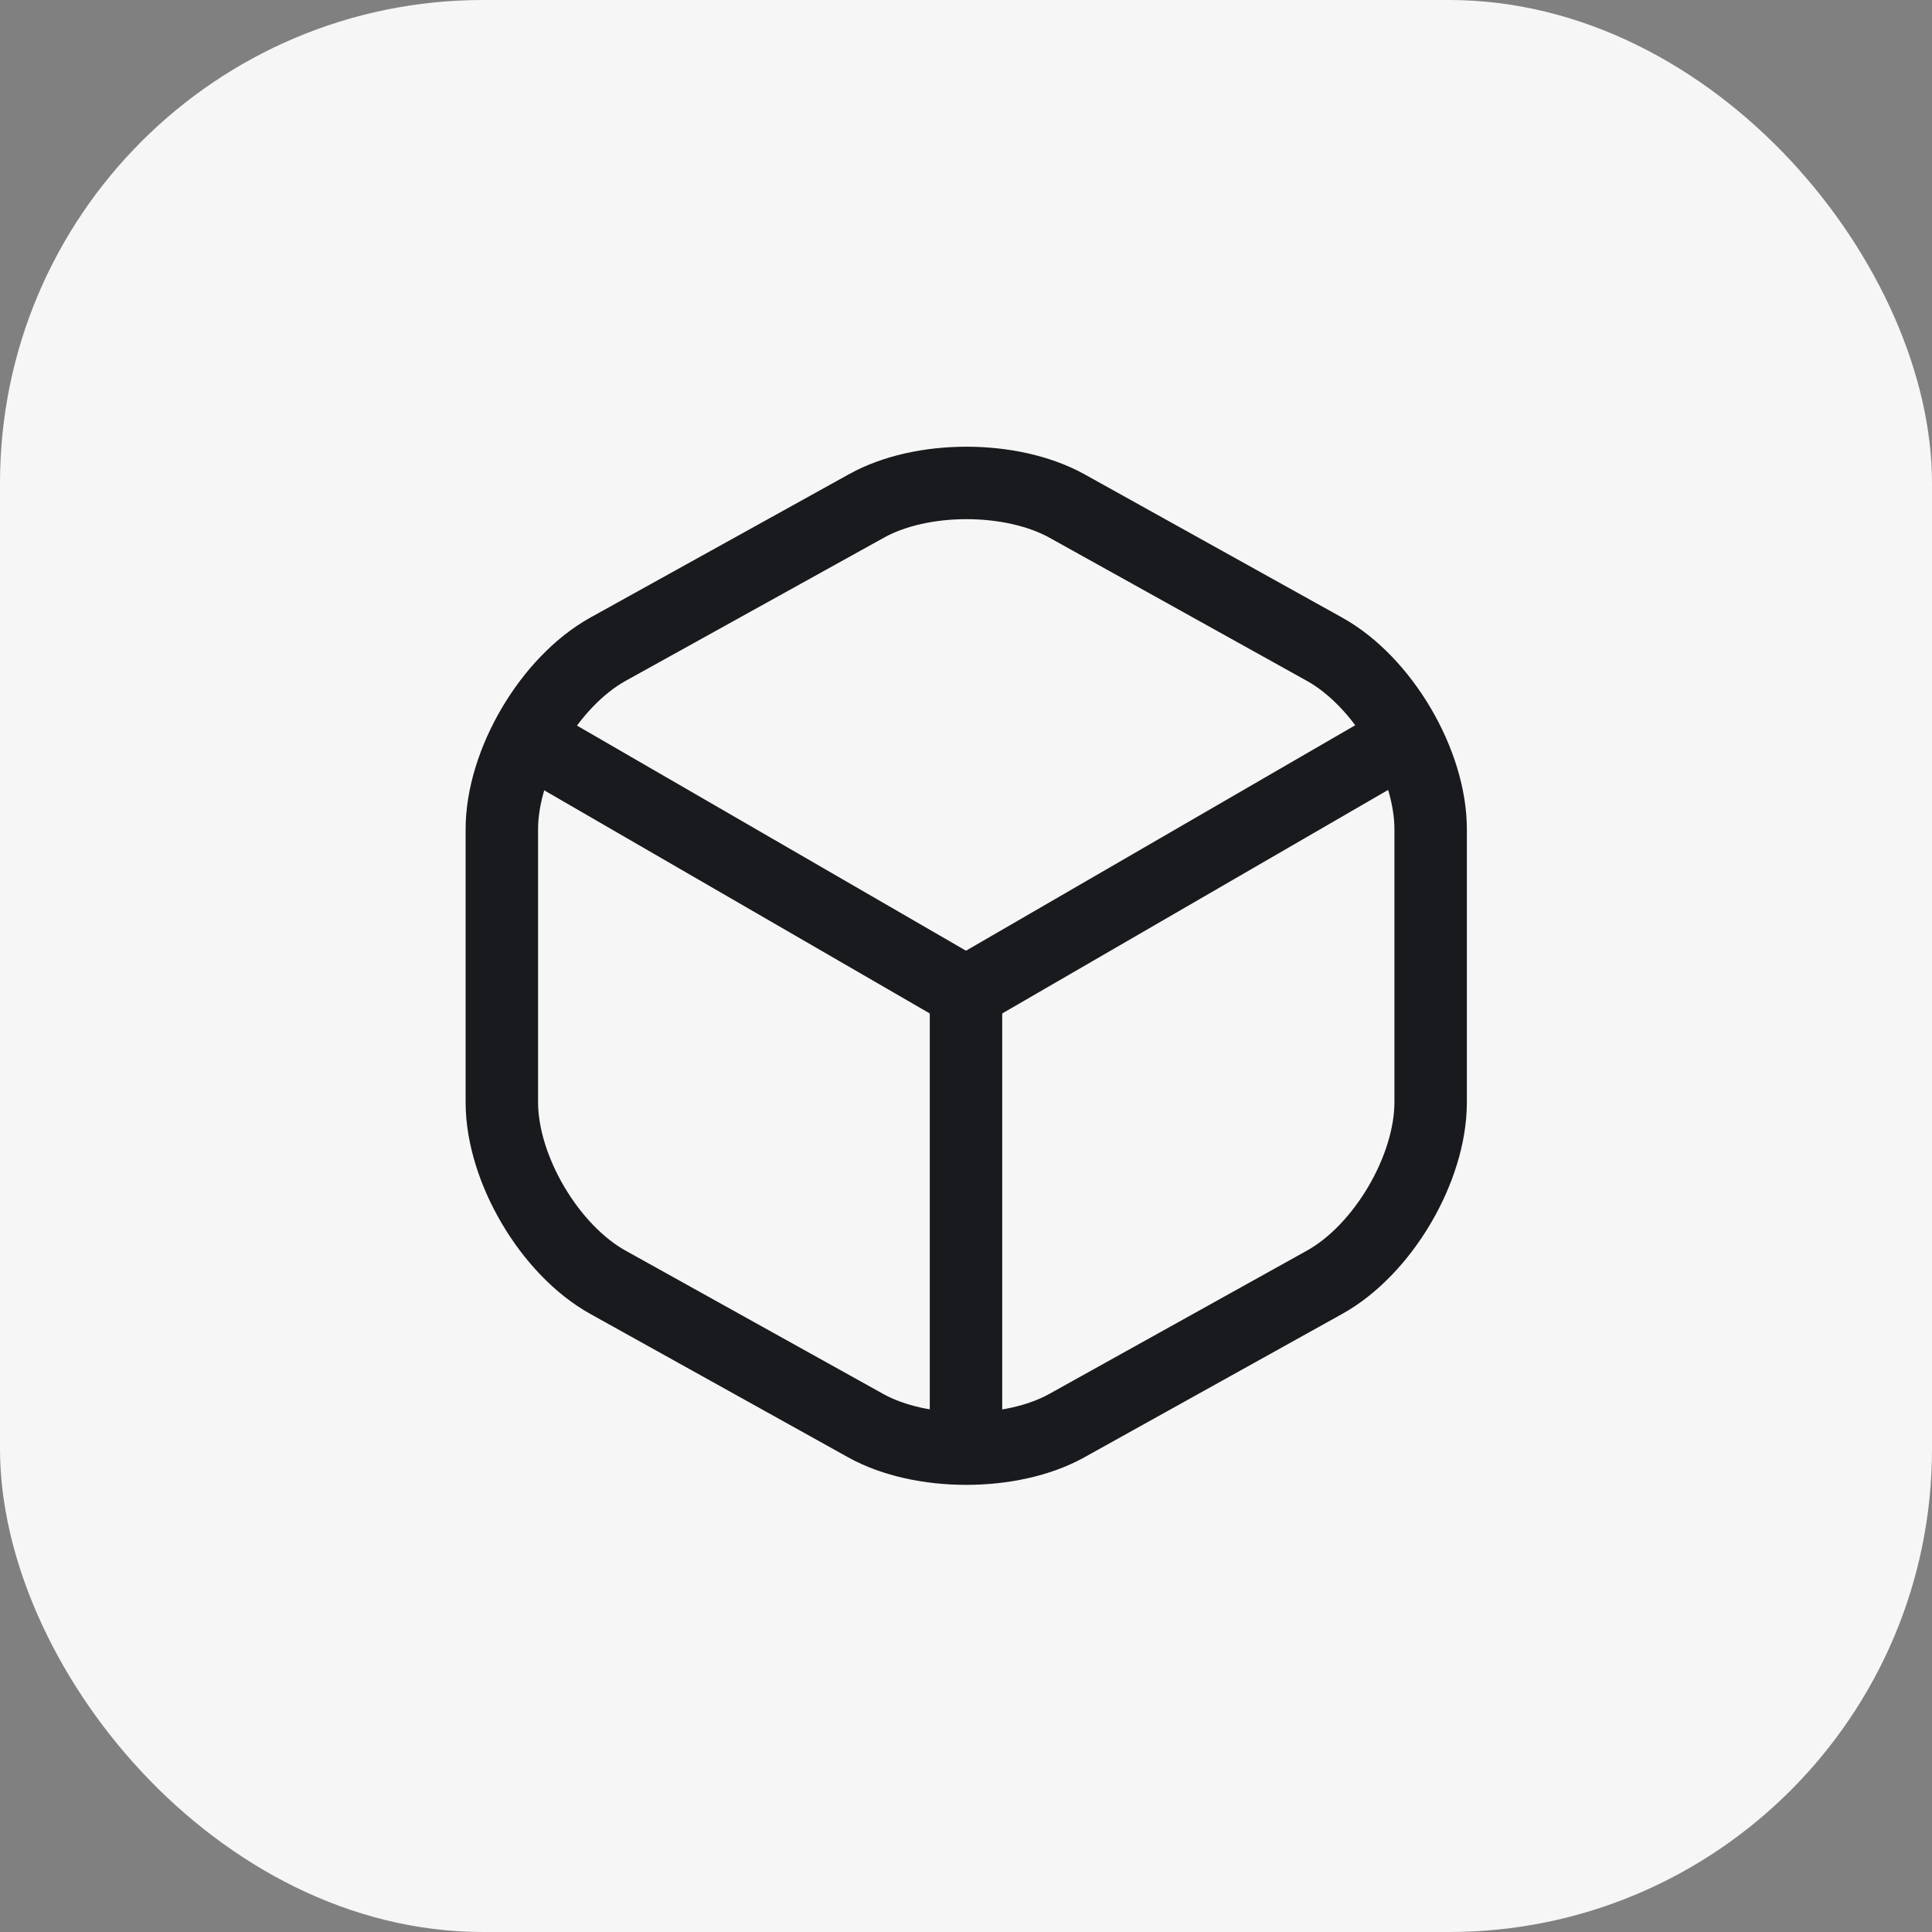
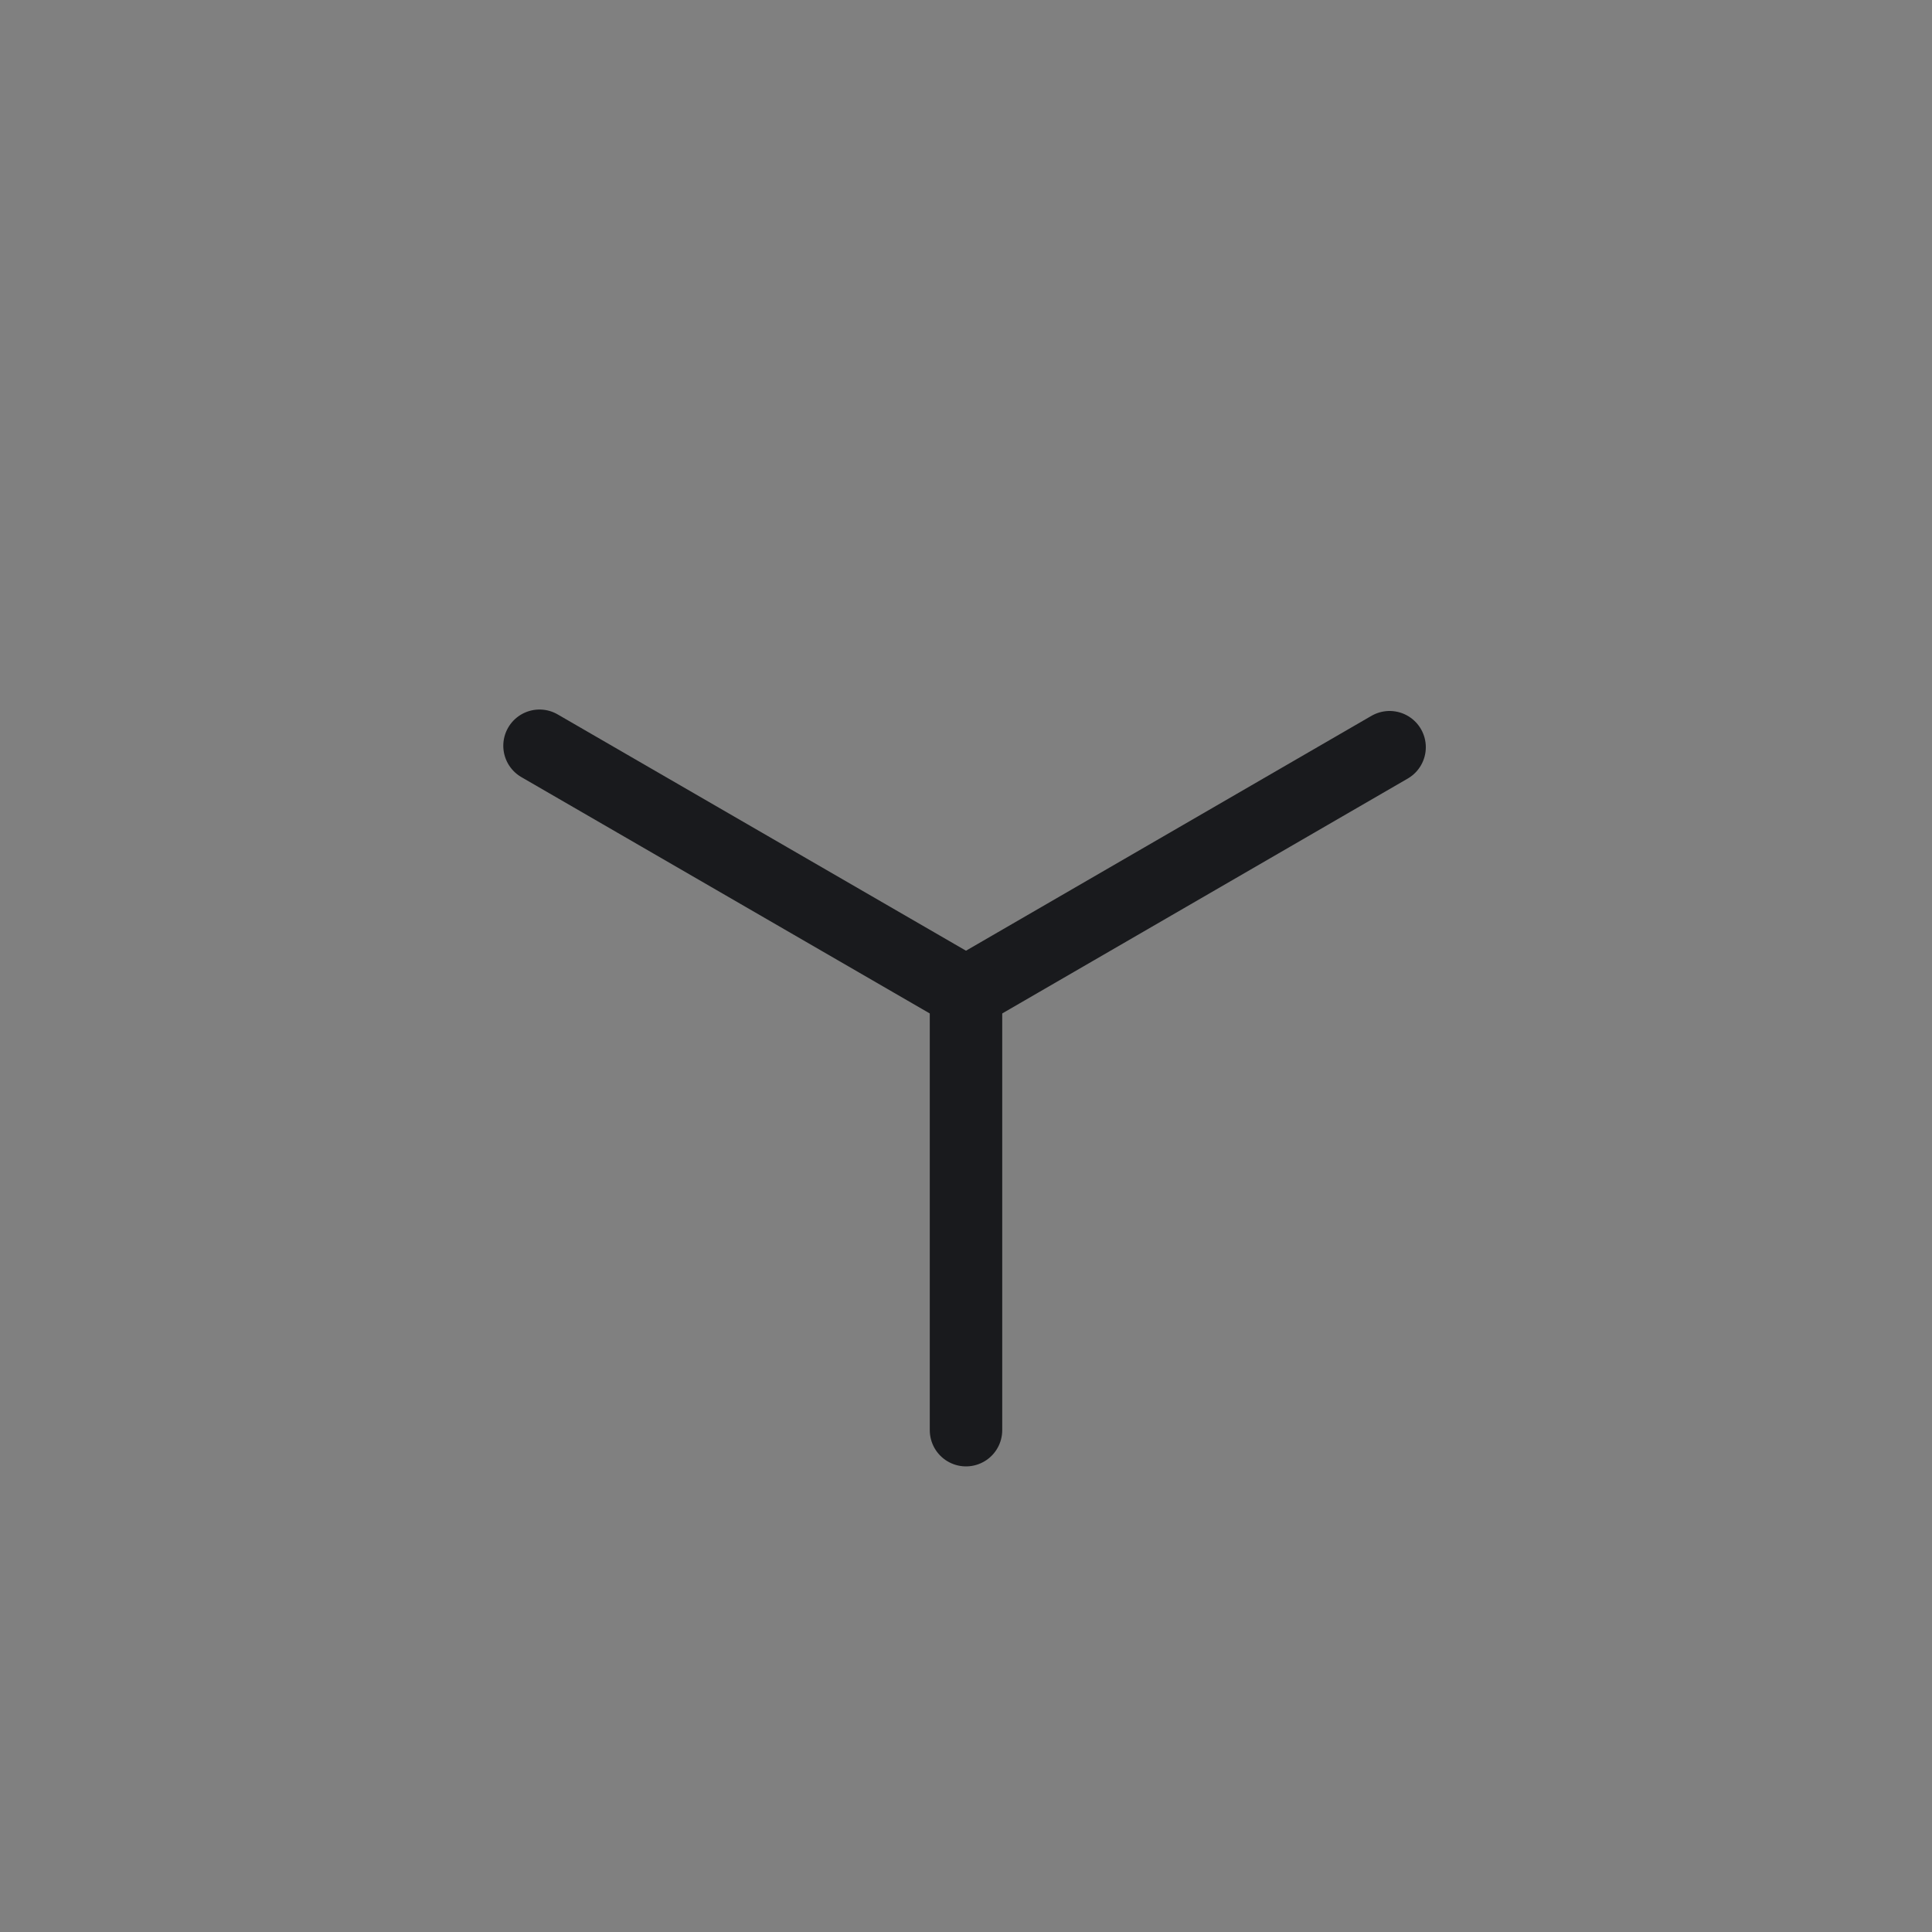
<svg xmlns="http://www.w3.org/2000/svg" width="40" height="40" viewBox="0 0 40 40" fill="none">
  <rect x="0" y="0" width="40" height="40" fill="#808080" stroke="none" />
-   <rect width="40" height="40" rx="10" fill="#F6F6F6" />
  <path d="M11.17 15.44L20 20.55L28.77 15.47" stroke="#191A1D" stroke-width="1.5" stroke-linecap="round" stroke-linejoin="round" />
  <path d="M20 29.61V20.54" stroke="#191A1D" stroke-width="1.5" stroke-linecap="round" stroke-linejoin="round" />
-   <path d="M17.93 10.48L12.59 13.44C11.38 14.11 10.39 15.79 10.39 17.17V22.82C10.39 24.2 11.38 25.88 12.59 26.55L17.93 29.52C19.07 30.15 20.94 30.15 22.08 29.52L27.42 26.55C28.63 25.88 29.62 24.2 29.62 22.82V17.17C29.62 15.79 28.63 14.11 27.42 13.44L22.08 10.47C20.93 9.84 19.07 9.84 17.93 10.48Z" stroke="#191A1D" stroke-width="1.5" stroke-linecap="round" stroke-linejoin="round" />
</svg>